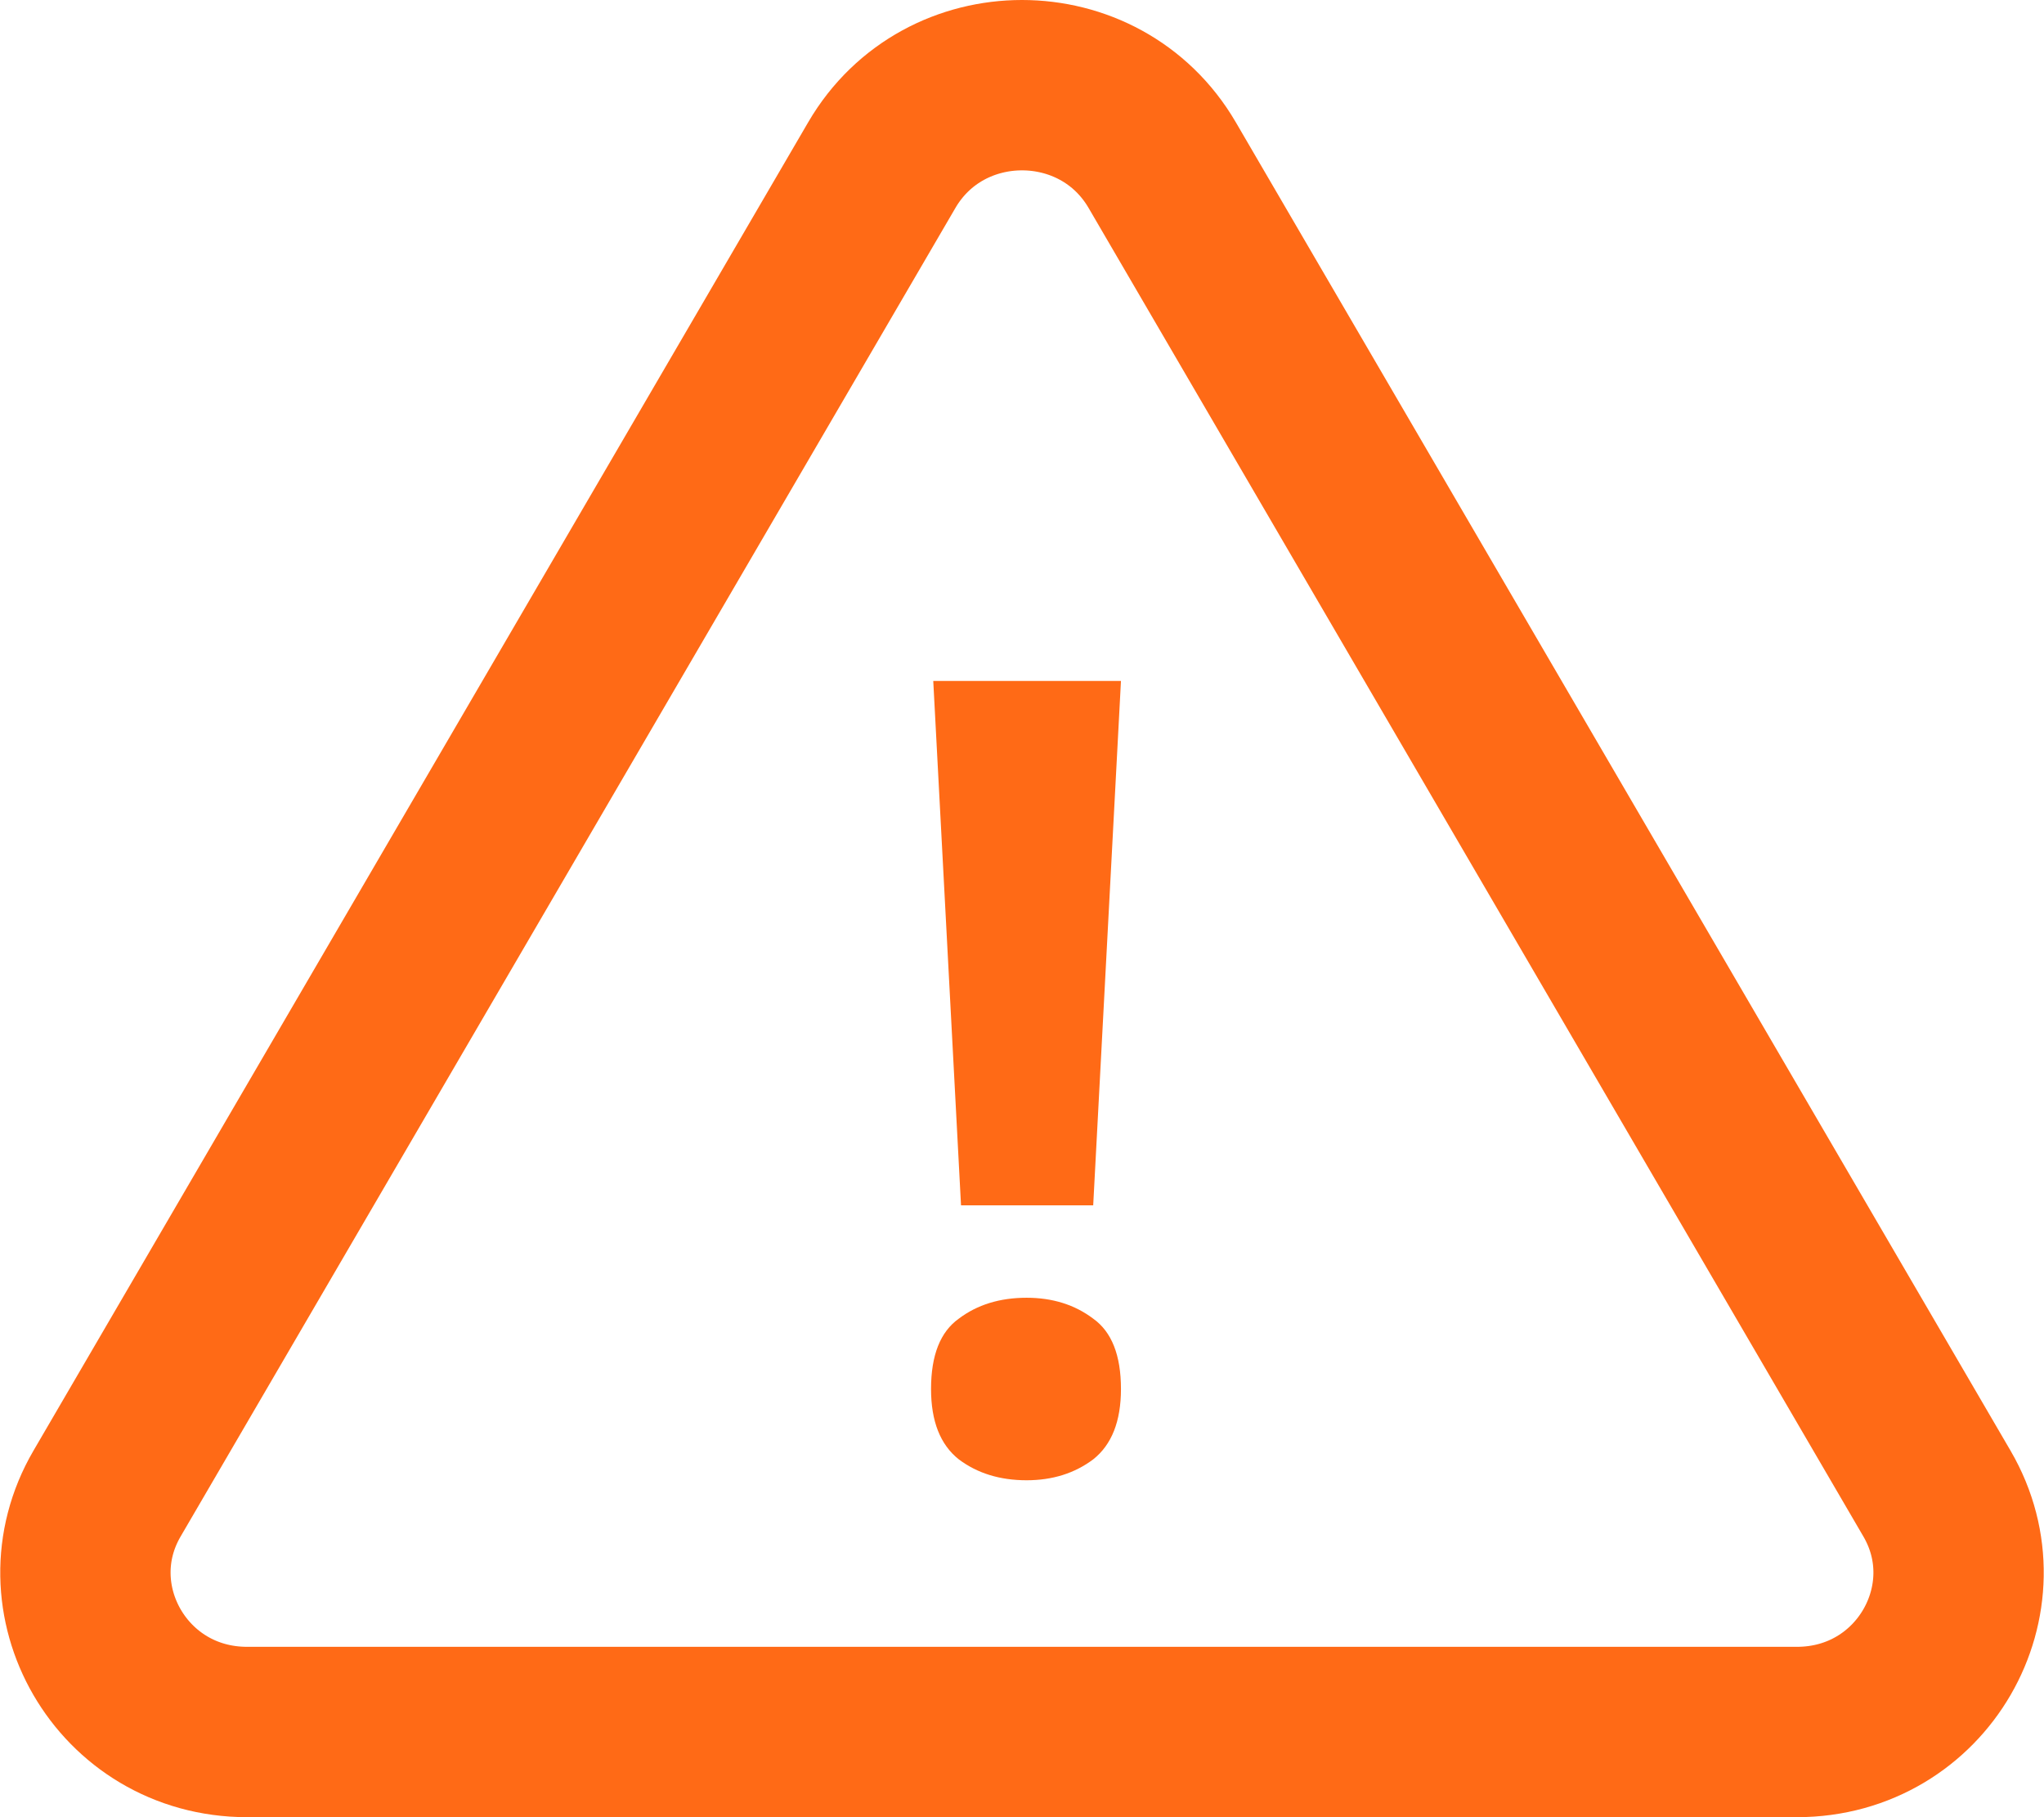
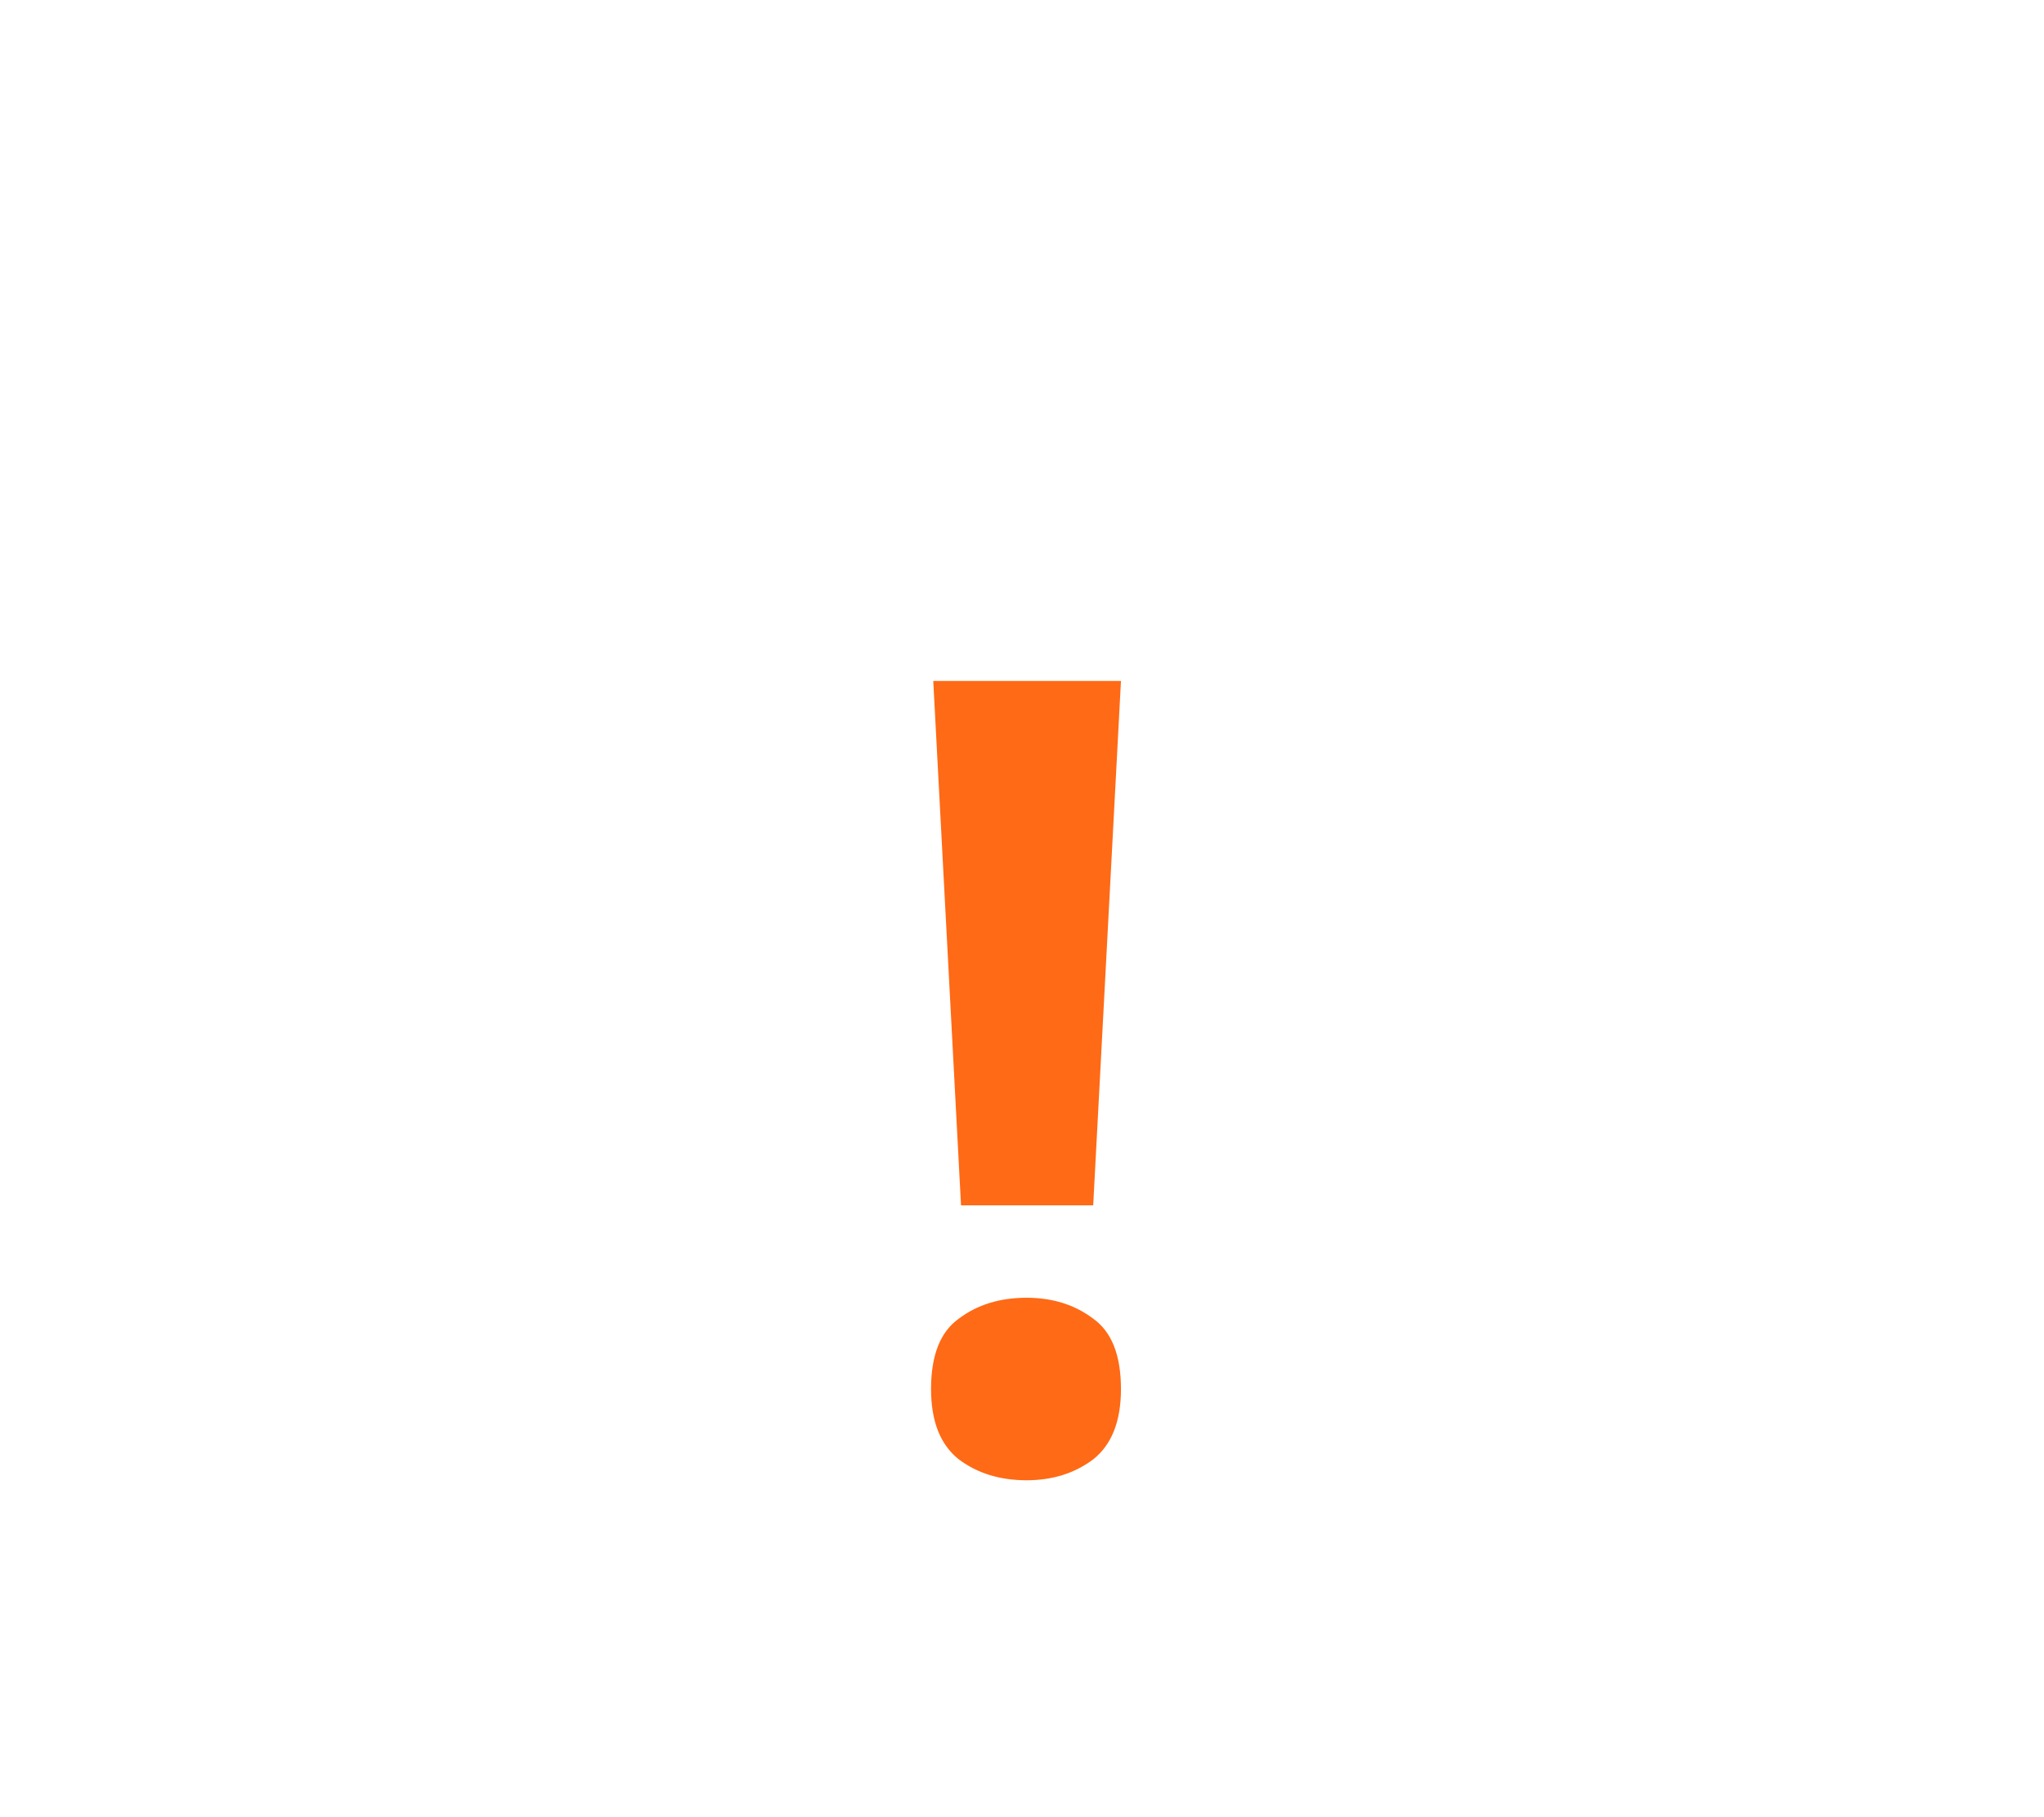
<svg xmlns="http://www.w3.org/2000/svg" width="36" height="32" viewBox="0 0 36 32" fill="none">
-   <path d="M20.469 2.907L34.115 26.302C35.192 28.147 33.862 30.5 31.647 30.5H4.353C2.138 30.5 0.808 28.147 1.885 26.302L15.531 2.907C16.625 1.031 19.375 1.031 20.469 2.907Z" stroke="#FF6A16" stroke-width="3" />
  <path d="M19.254 21.226H16.926L16.437 11.991H19.743L19.254 21.226ZM16.398 24.46C16.398 23.866 16.561 23.453 16.887 23.221C17.213 22.975 17.611 22.853 18.081 22.853C18.537 22.853 18.928 22.975 19.254 23.221C19.58 23.453 19.743 23.866 19.743 24.46C19.743 25.028 19.58 25.441 19.254 25.699C18.928 25.944 18.537 26.067 18.081 26.067C17.611 26.067 17.213 25.944 16.887 25.699C16.561 25.441 16.398 25.028 16.398 24.46Z" fill="#FF6A16" />
</svg>